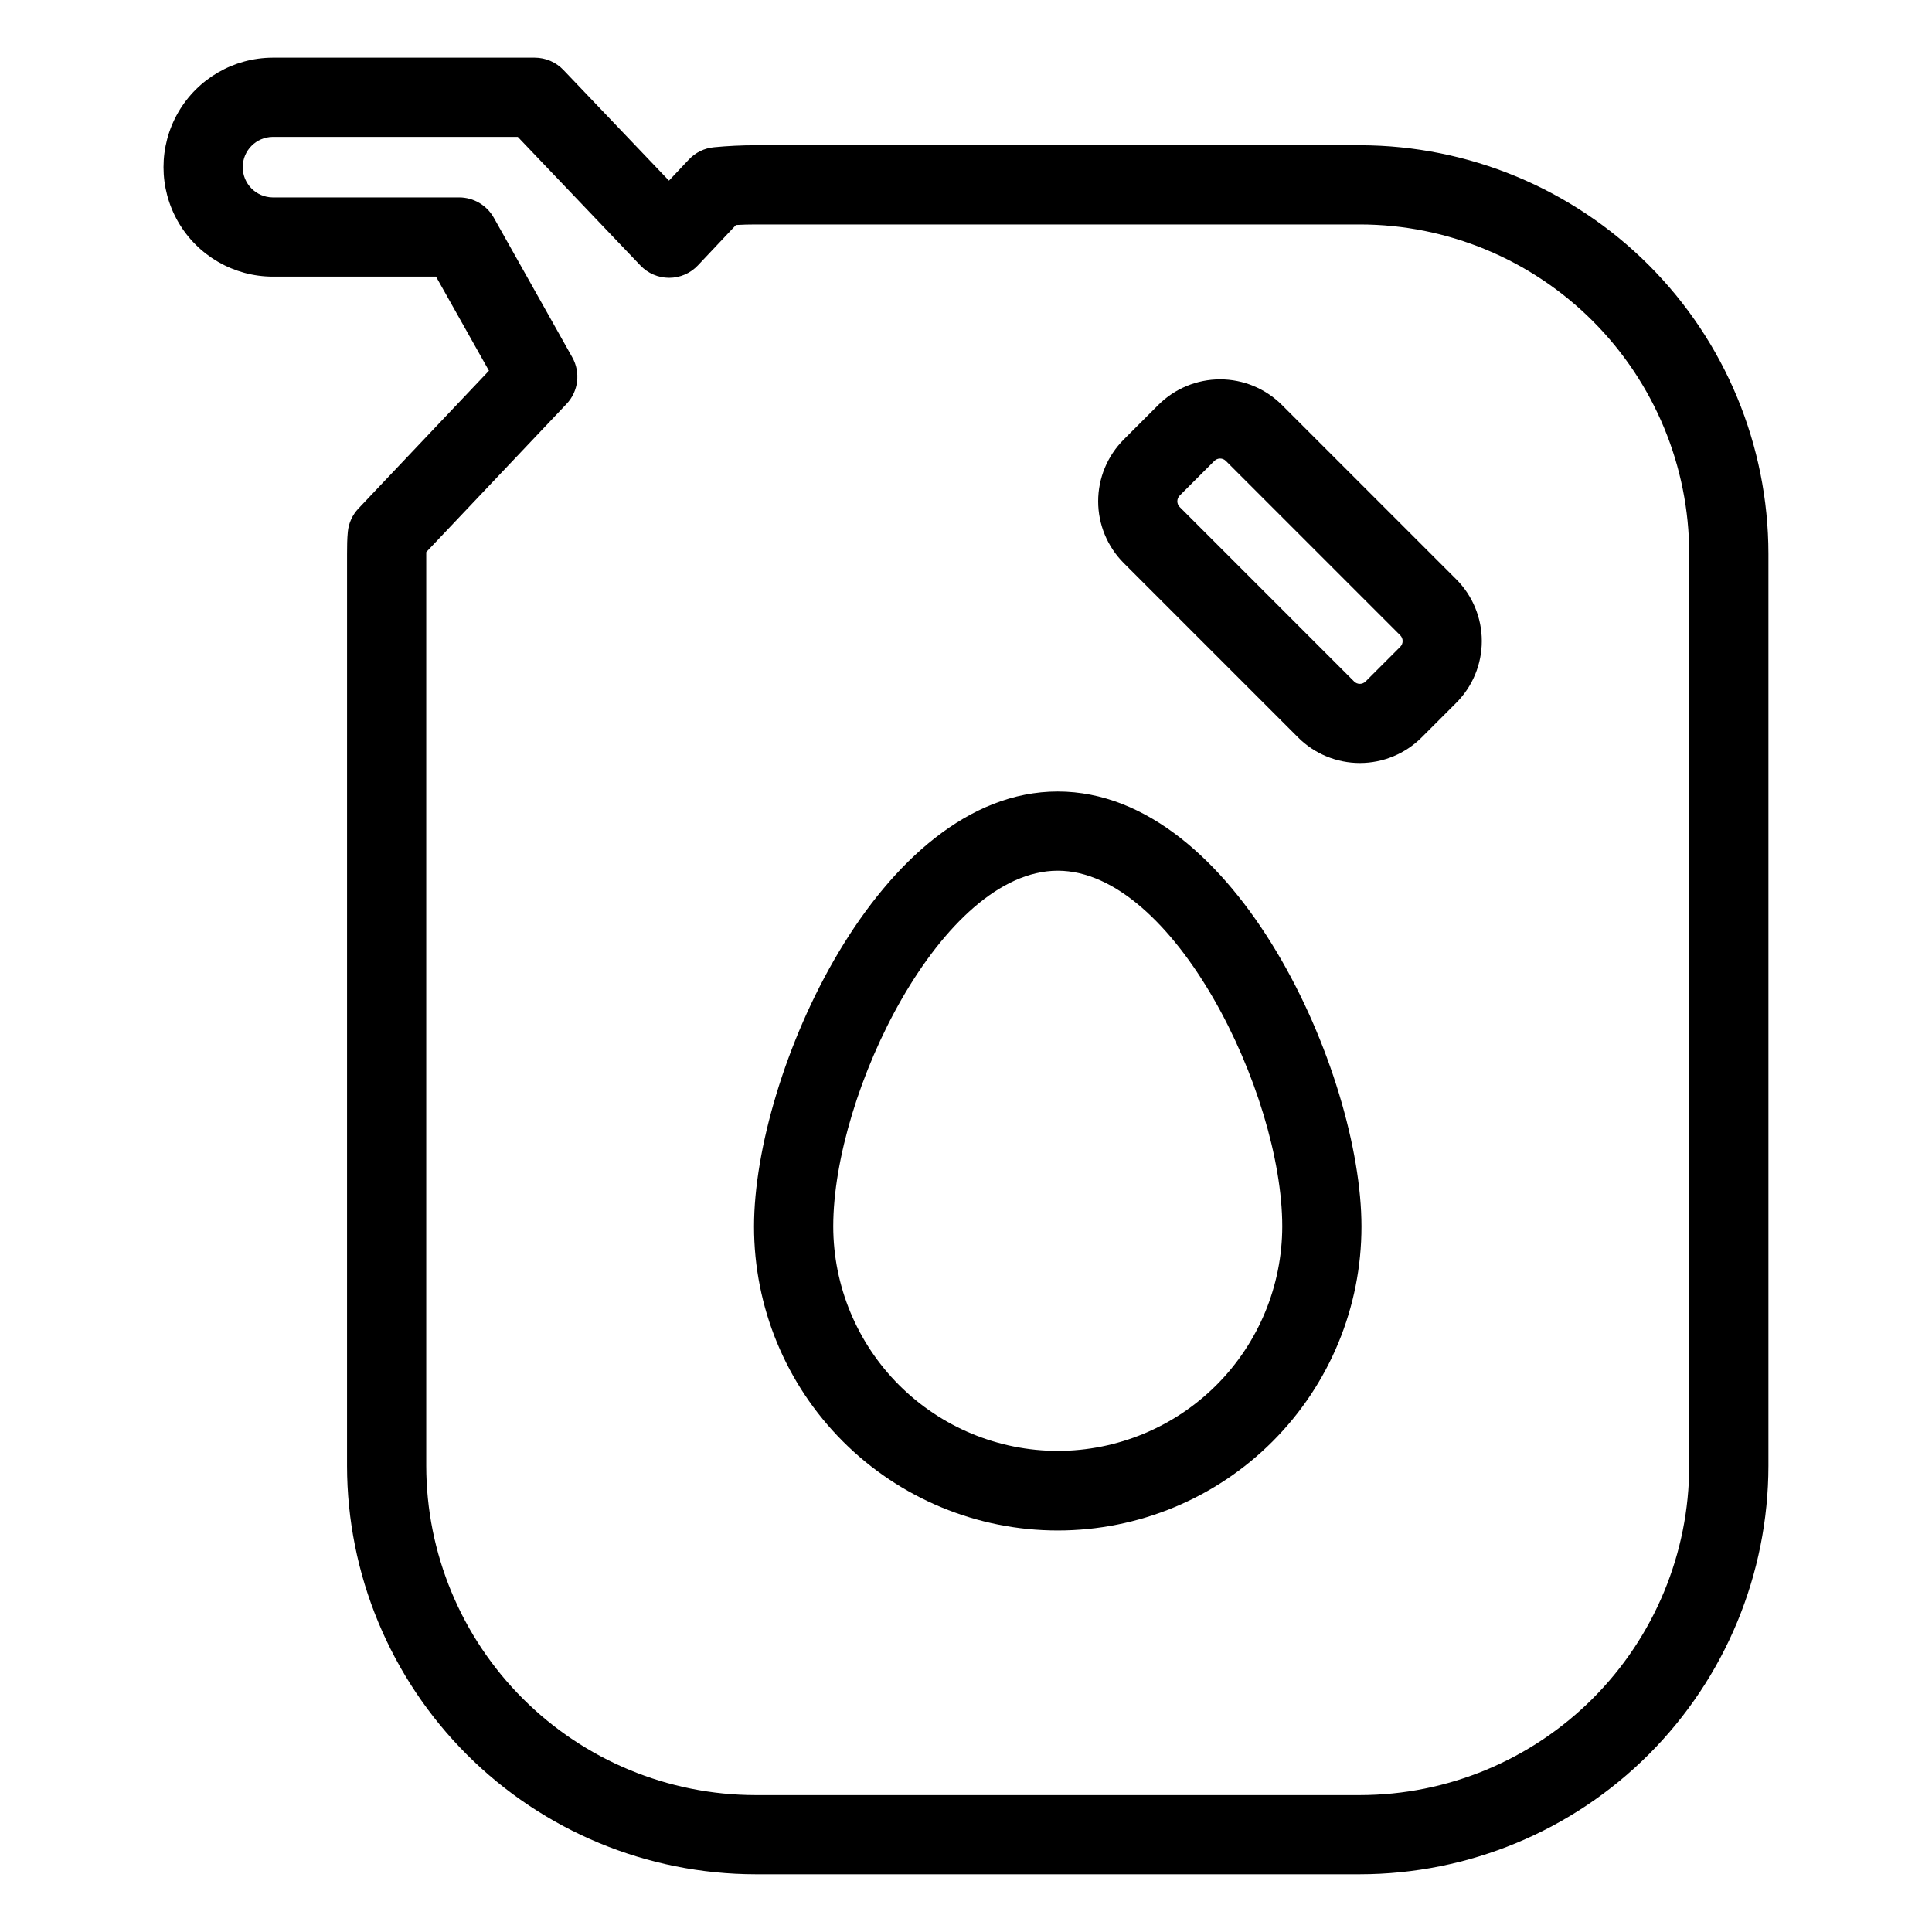
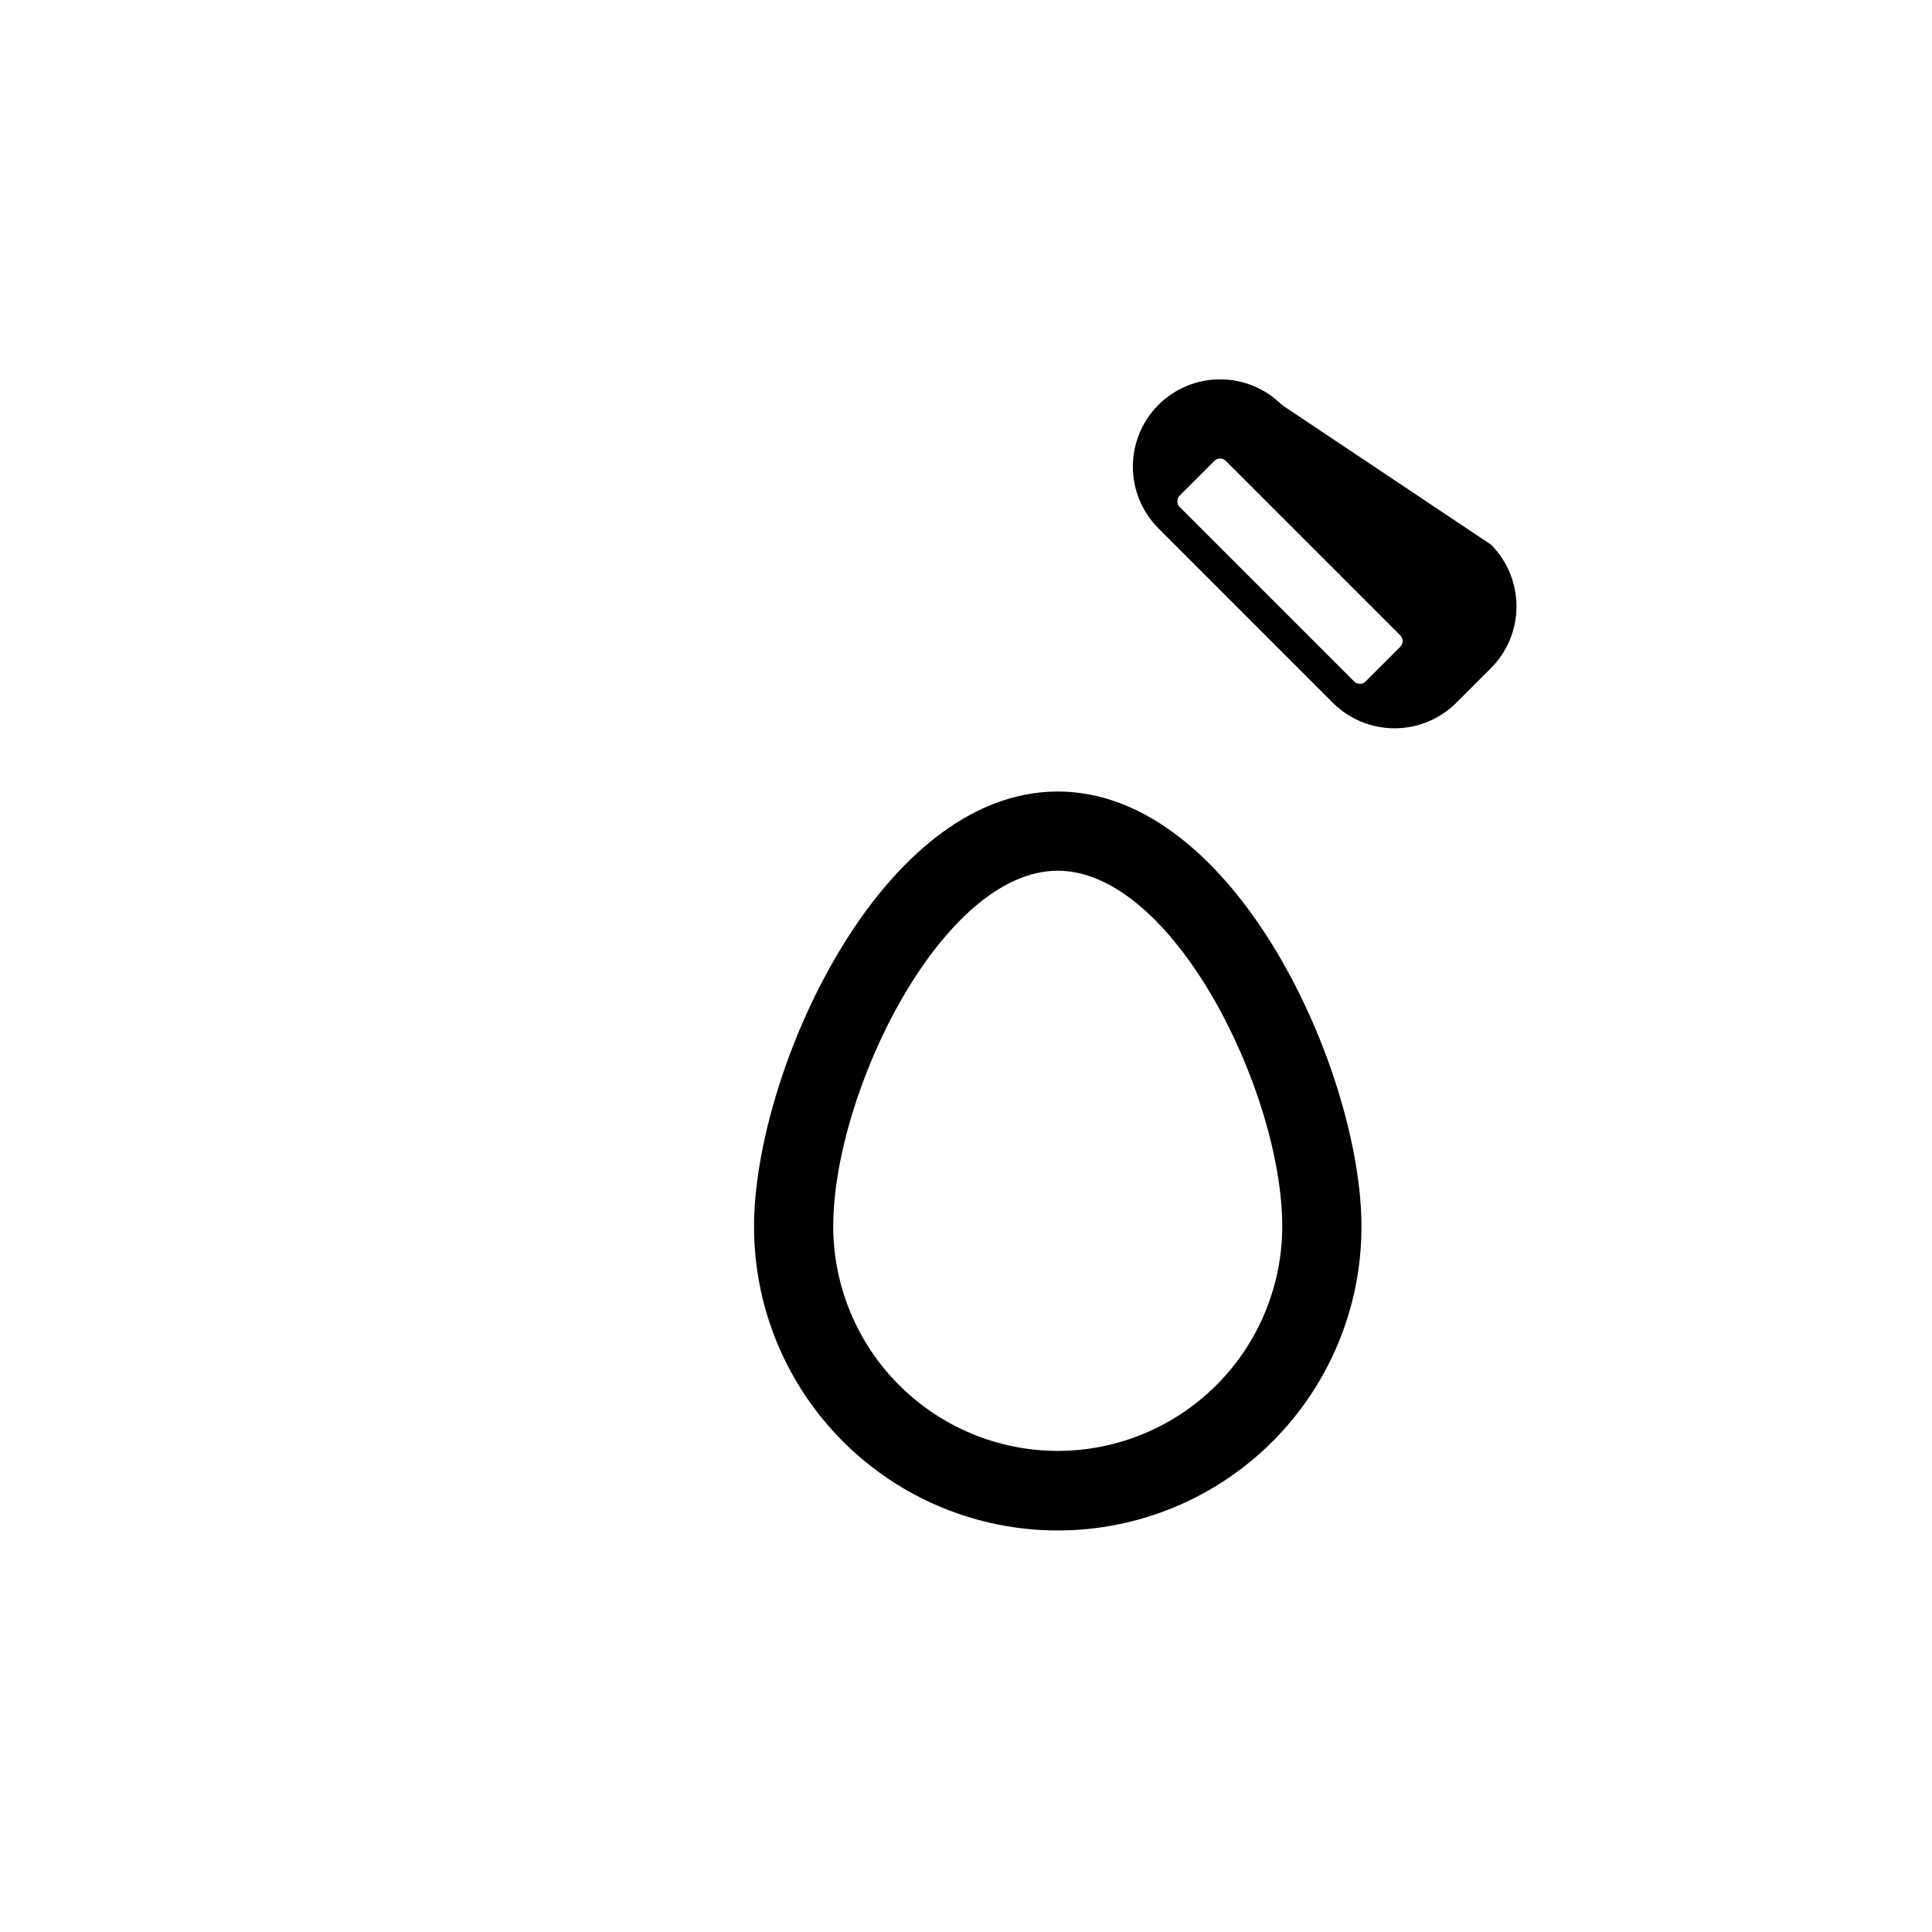
<svg xmlns="http://www.w3.org/2000/svg" fill="#000000" width="800px" height="800px" version="1.1" viewBox="144 144 512 512">
  <g>
-     <path d="m504.41 182.49h-160.2c-3.668 0-7.348 0.184-11.008 0.531v0.004c-2.539 0.234-4.902 1.391-6.644 3.246l-5.277 5.598-27.961-29.324c-1.98-2.082-4.727-3.258-7.598-3.262h-69.453c-10.348 0.031-19.895 5.566-25.062 14.531-5.164 8.965-5.164 20 0 28.969 5.168 8.965 14.715 14.5 25.062 14.527h43.285l14.023 24.938-34.574 36.5c-1.609 1.695-2.606 3.879-2.828 6.203-0.184 1.926-0.203 3.856-0.203 5.781l-0.004 241.73c0.031 28.699 11.445 56.211 31.738 76.504 20.293 20.293 47.805 31.707 76.504 31.738h160.2c28.699-0.031 56.211-11.445 76.504-31.738 20.293-20.293 31.707-47.805 31.738-76.504v-241.73c-0.031-28.699-11.445-56.211-31.738-76.504s-47.805-31.707-76.504-31.738zm87.25 349.98c-0.023 23.133-9.227 45.312-25.582 61.668s-38.535 25.559-61.668 25.582h-160.2c-23.133-0.023-45.312-9.227-61.668-25.582s-25.559-38.535-25.582-61.668v-242.16l37.168-39.246c3.168-3.34 3.789-8.352 1.535-12.363l-20.816-37.035v0.004c-1.863-3.305-5.359-5.348-9.152-5.352h-49.426c-4.398-0.047-7.941-3.621-7.941-8.02 0-4.398 3.543-7.977 7.941-8.023h64.953l32.504 34.09v0.004c1.977 2.078 4.723 3.258 7.594 3.258h0.031c2.883-0.008 5.633-1.203 7.606-3.301l10.086-10.699c1.723-0.094 3.445-0.145 5.168-0.145h160.2c23.133 0.023 45.312 9.227 61.668 25.582 16.355 16.355 25.559 38.535 25.582 61.668z" />
    <path d="m424.31 353.76c-47.293 0-80.484 74.773-80.484 115.25-0.023 21.363 8.445 41.859 23.543 56.973 15.098 15.117 35.582 23.609 56.945 23.609 21.363 0 41.848-8.492 56.945-23.609 15.098-15.113 23.566-35.609 23.543-56.973 0-40.477-33.188-115.25-80.492-115.25zm0 174.75v-0.004c-15.773-0.02-30.898-6.293-42.051-17.449-11.152-11.152-17.426-26.277-17.441-42.051 0-35.453 28.812-94.258 59.492-94.258s59.5 58.805 59.5 94.258c-0.016 15.777-6.293 30.898-17.445 42.055-11.156 11.156-26.281 17.43-42.055 17.445z" />
-     <path d="m483.7 251.3c-4.34-4.332-10.223-6.766-16.359-6.766-6.133 0-12.016 2.434-16.359 6.766l-9.195 9.195h0.004c-4.332 4.34-6.766 10.223-6.766 16.355 0 6.129 2.434 12.012 6.766 16.352l46.238 46.25c4.34 4.328 10.223 6.754 16.355 6.754 6.129-0.004 12.012-2.434 16.352-6.766l9.195-9.195c4.332-4.34 6.762-10.227 6.762-16.359 0-6.133-2.43-12.016-6.762-16.359zm31.387 64.105-9.195 9.195v-0.004c-0.402 0.406-0.945 0.633-1.516 0.633s-1.117-0.227-1.52-0.633l-46.227-46.238v0.004c-0.828-0.84-0.828-2.188 0-3.027l9.195-9.195v0.004c0.84-0.836 2.195-0.836 3.035 0l46.227 46.227c0.832 0.84 0.832 2.191 0 3.035z" />
+     <path d="m483.7 251.3c-4.34-4.332-10.223-6.766-16.359-6.766-6.133 0-12.016 2.434-16.359 6.766h0.004c-4.332 4.34-6.766 10.223-6.766 16.355 0 6.129 2.434 12.012 6.766 16.352l46.238 46.25c4.34 4.328 10.223 6.754 16.355 6.754 6.129-0.004 12.012-2.434 16.352-6.766l9.195-9.195c4.332-4.34 6.762-10.227 6.762-16.359 0-6.133-2.43-12.016-6.762-16.359zm31.387 64.105-9.195 9.195v-0.004c-0.402 0.406-0.945 0.633-1.516 0.633s-1.117-0.227-1.52-0.633l-46.227-46.238v0.004c-0.828-0.84-0.828-2.188 0-3.027l9.195-9.195v0.004c0.84-0.836 2.195-0.836 3.035 0l46.227 46.227c0.832 0.84 0.832 2.191 0 3.035z" />
  </g>
</svg>